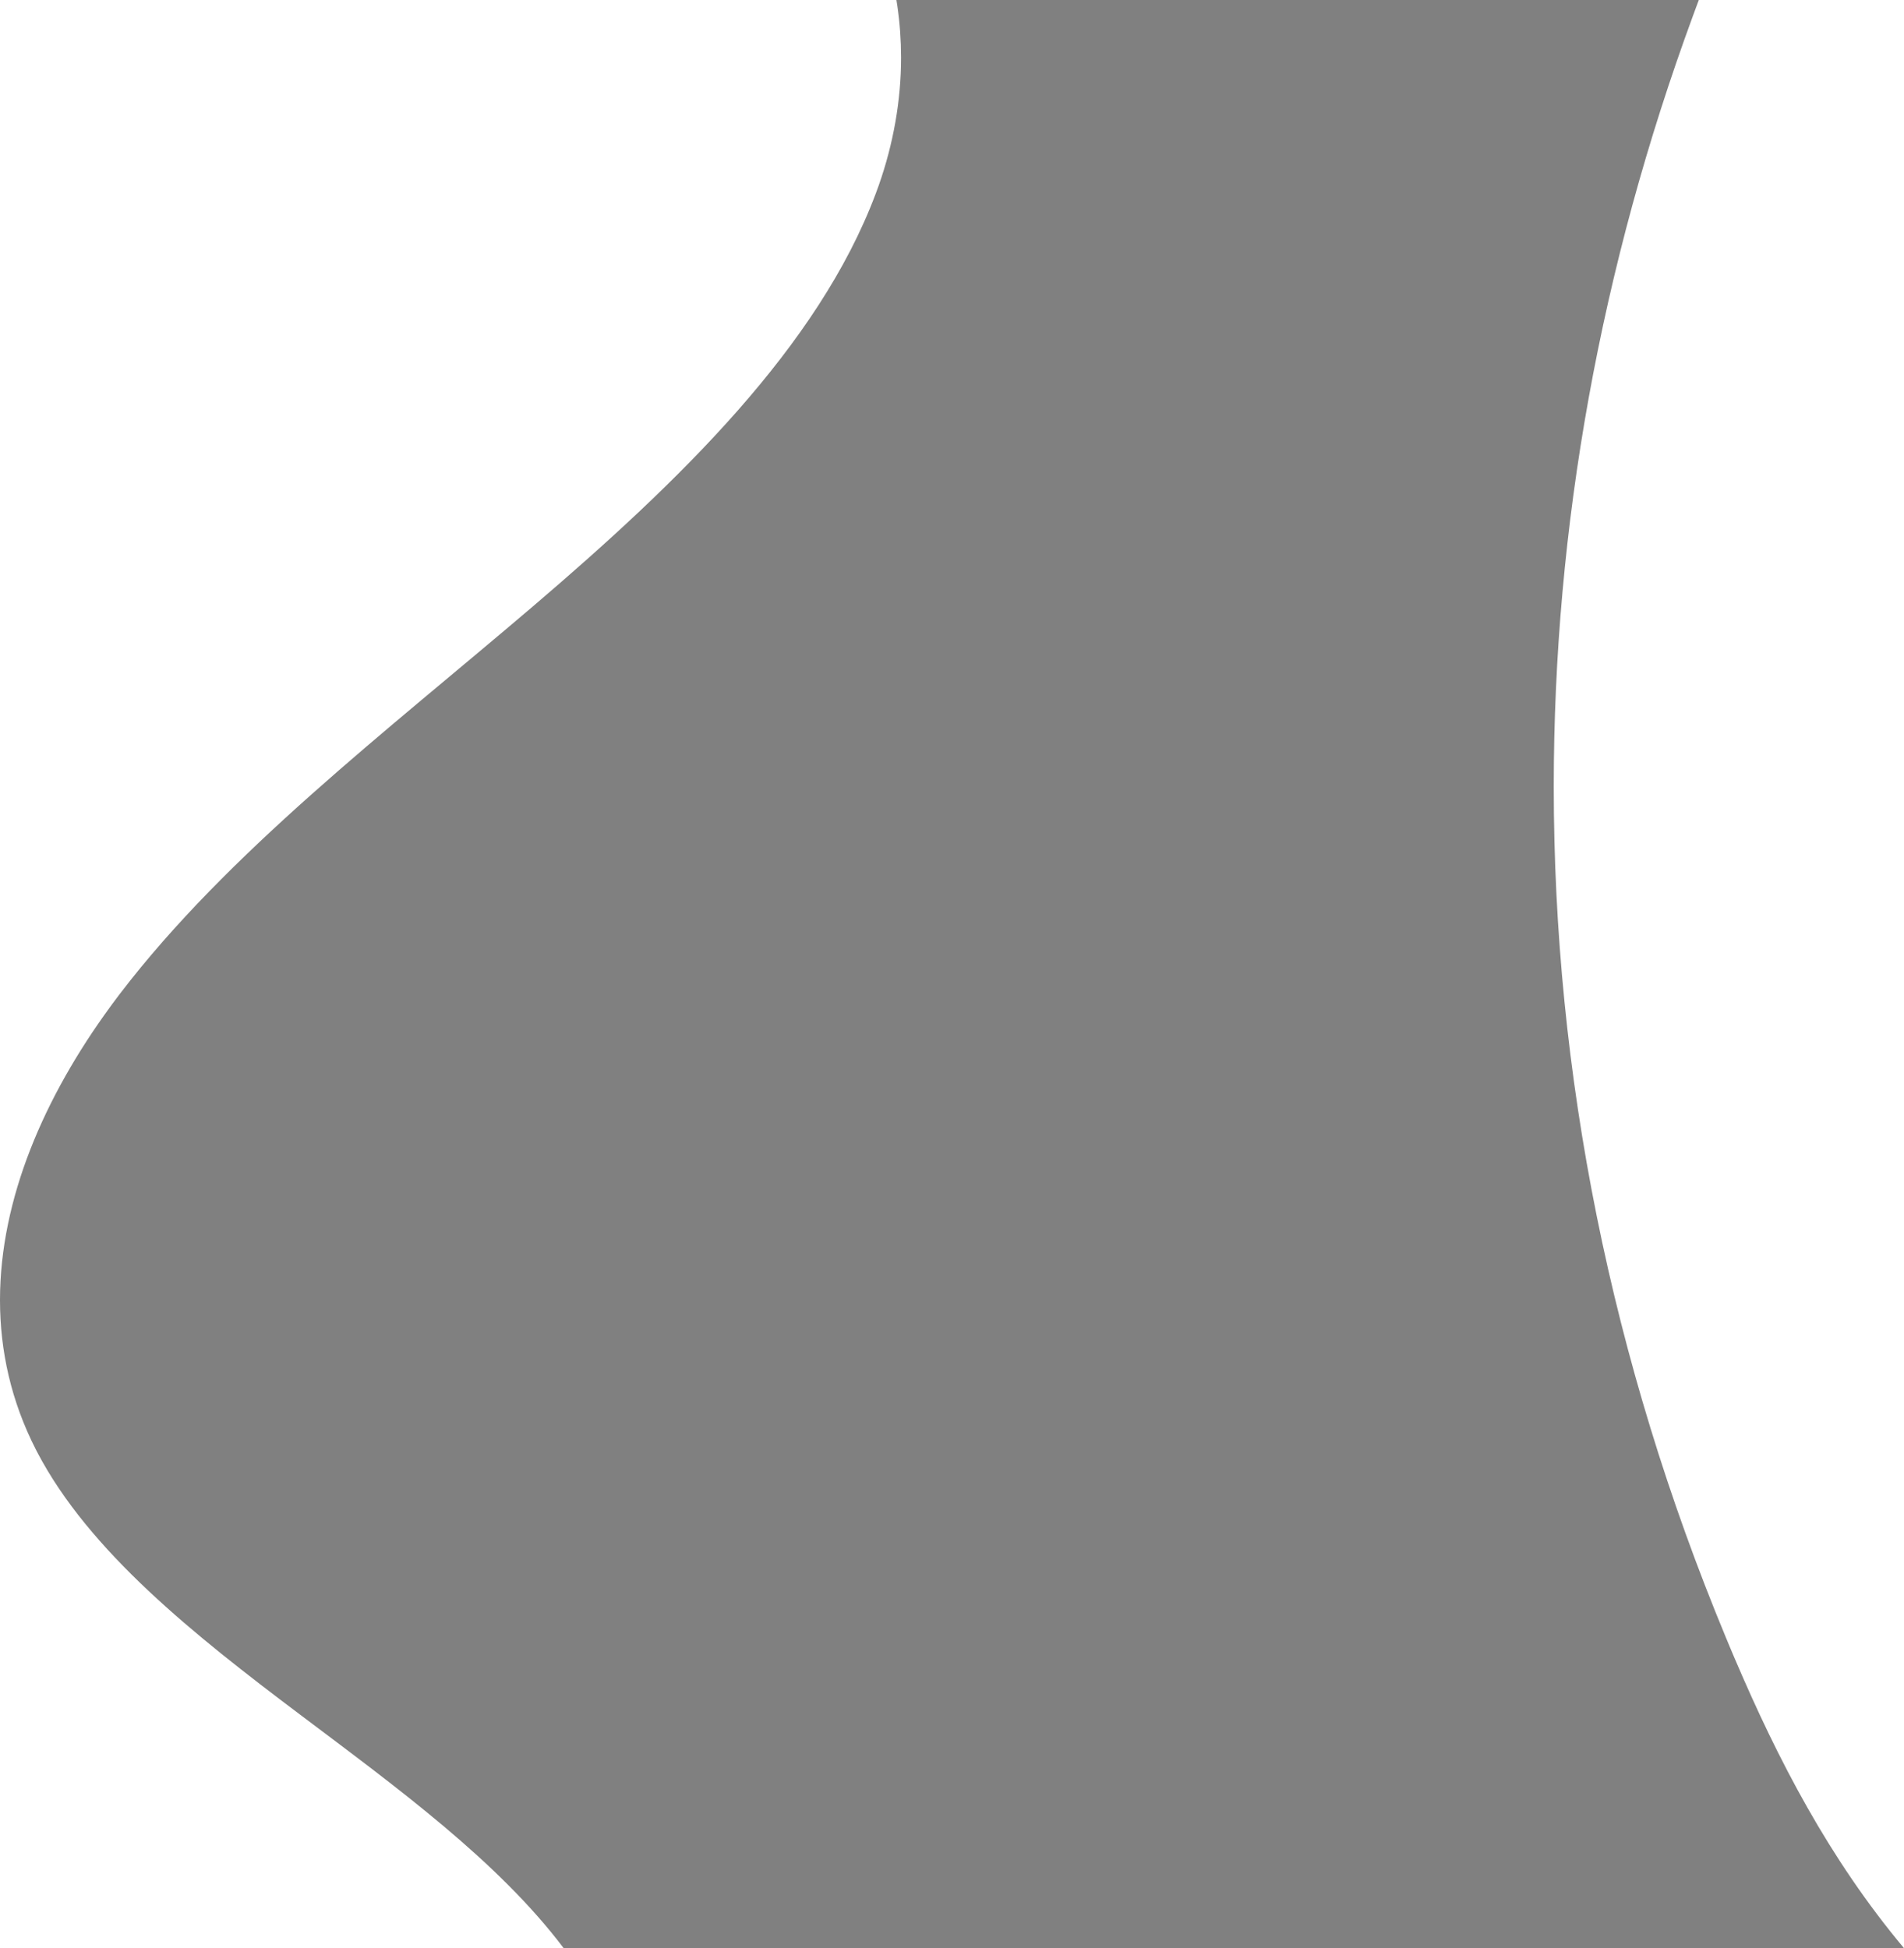
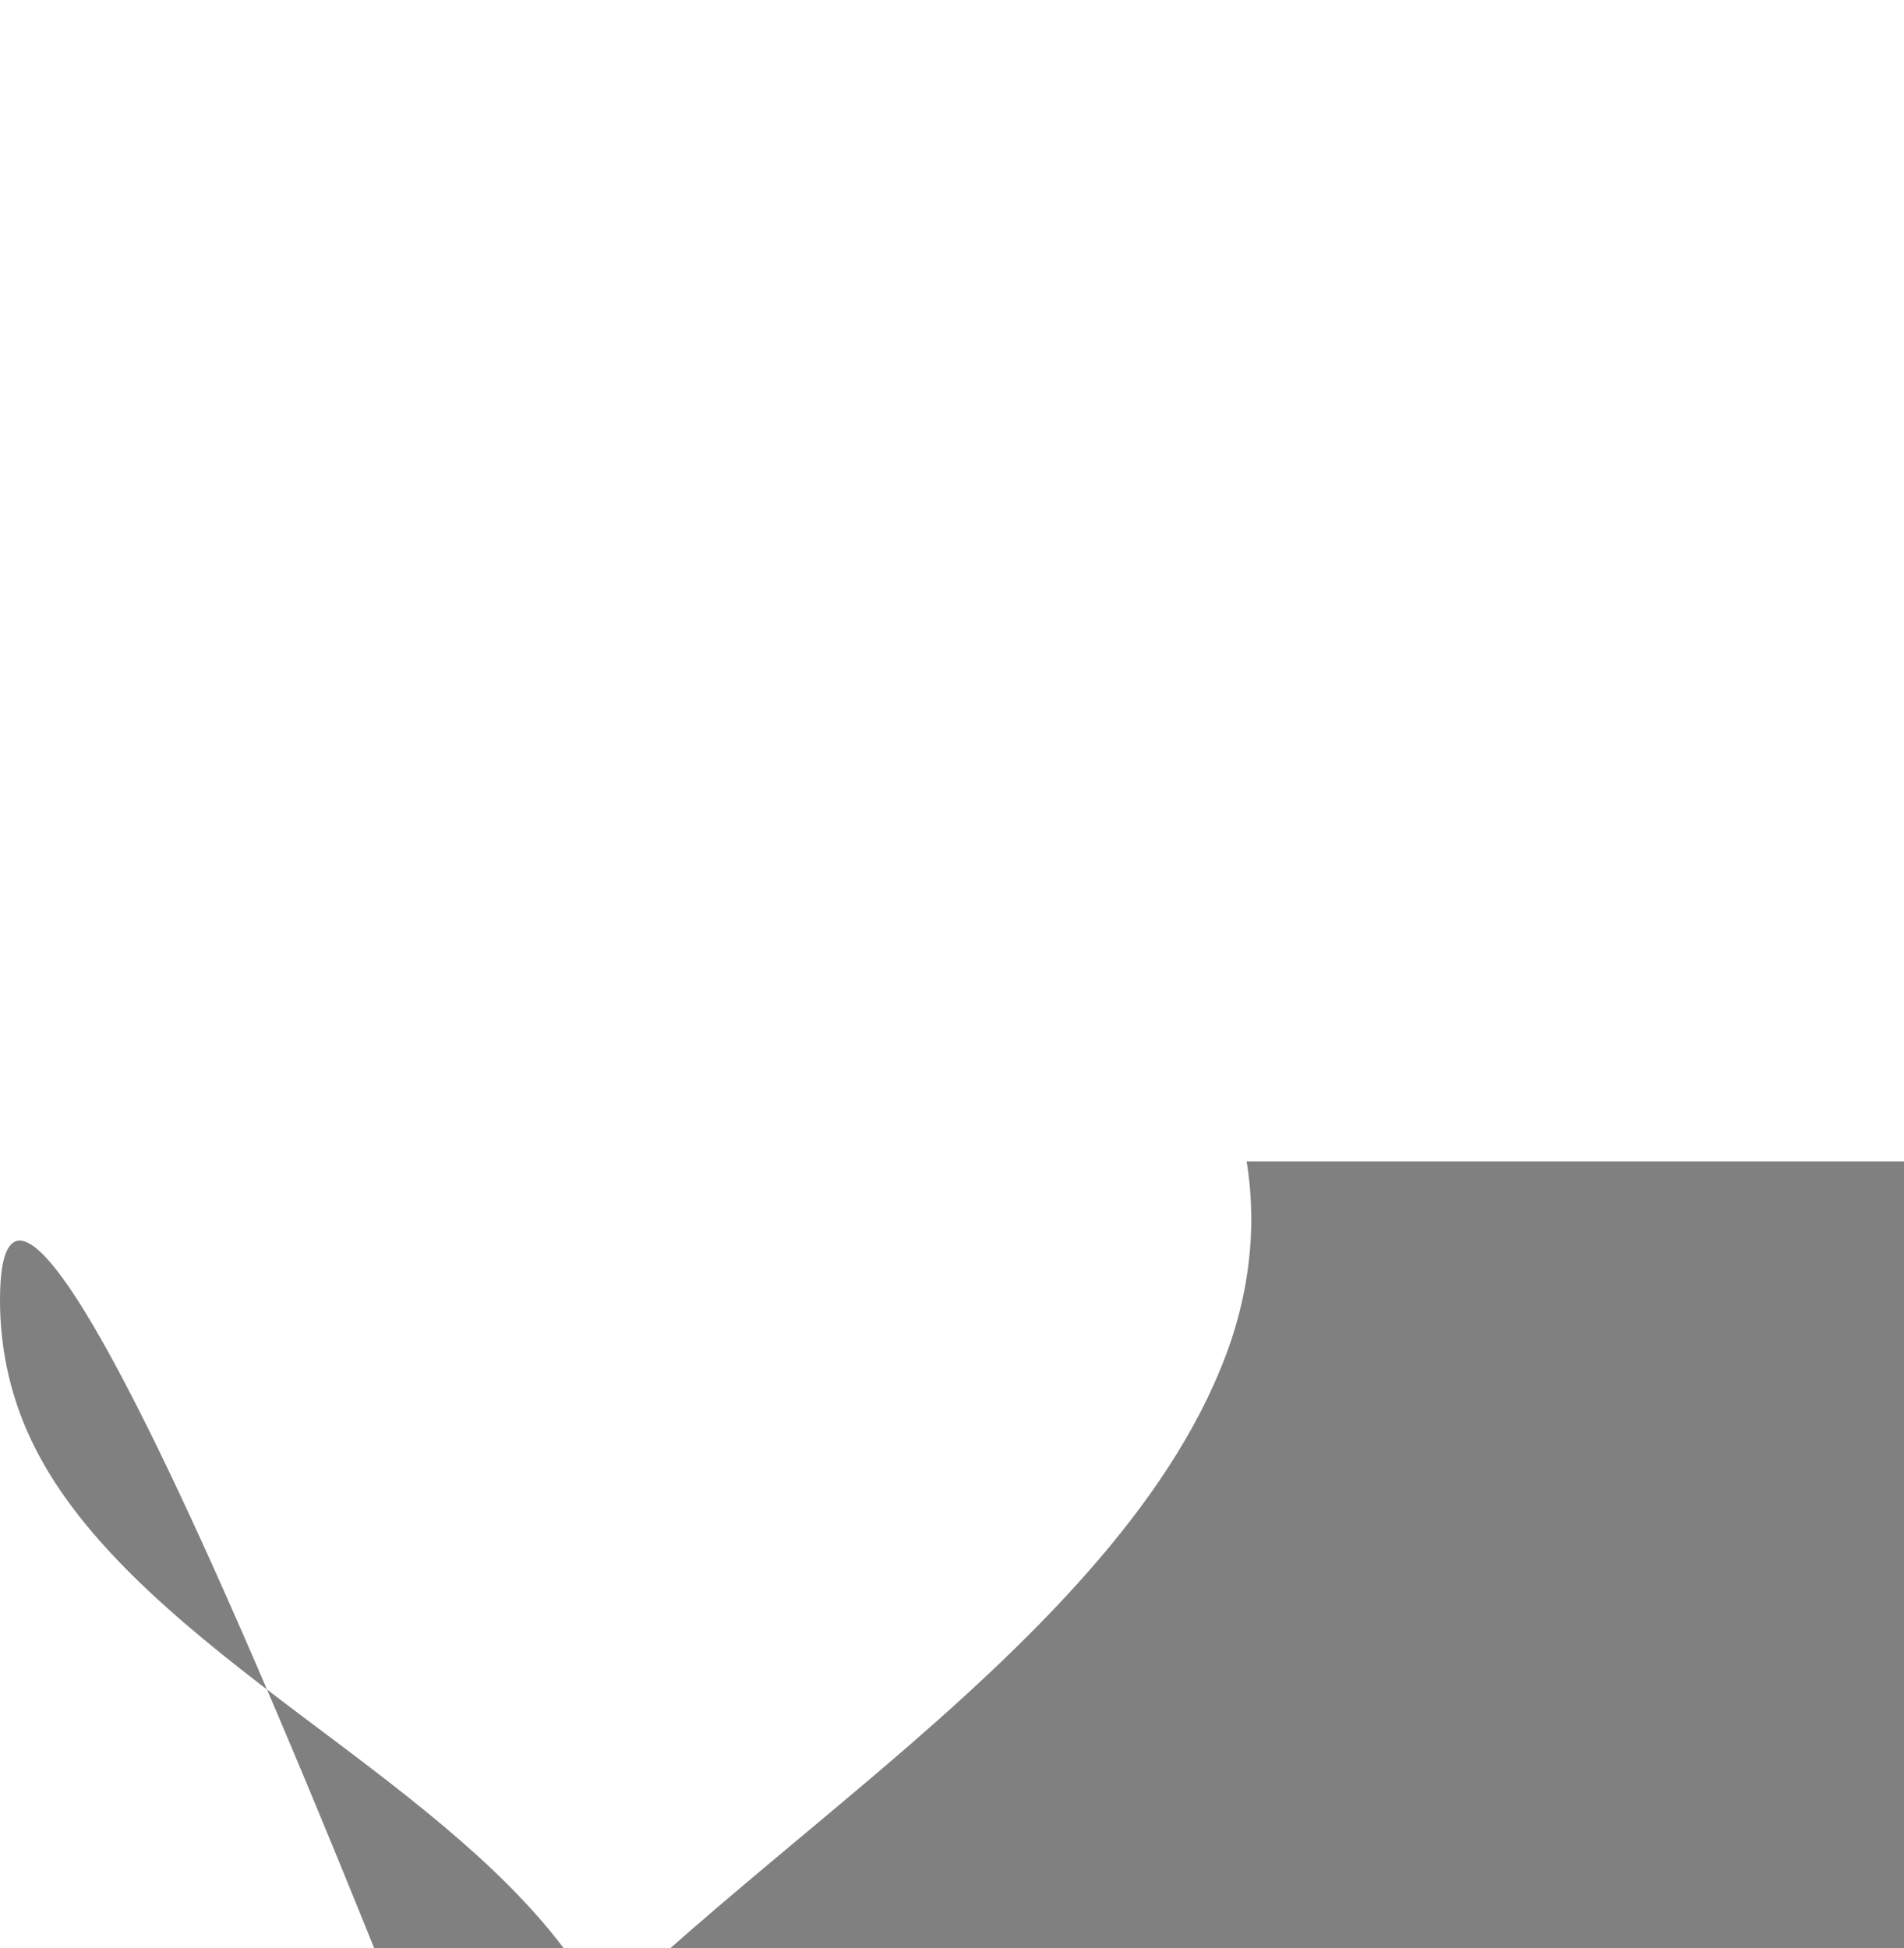
<svg xmlns="http://www.w3.org/2000/svg" xmlns:ns1="http://sodipodi.sourceforge.net/DTD/sodipodi-0.dtd" xmlns:ns2="http://www.inkscape.org/namespaces/inkscape" width="43" height="44" viewBox="0 0 43 44" fill="none" version="1.1" id="svg4" preserveAspectRatio="none" ns1:docname="navbar-separator-grey.svg" ns2:version="1.2.1 (9c6d41e410, 2022-07-14)">
  <defs id="defs8" />
  <ns1:namedview id="namedview6" pagecolor="#ffffff" bordercolor="#000000" borderopacity="0.25" ns2:showpageshadow="2" ns2:pageopacity="0.0" ns2:pagecheckerboard="0" ns2:deskcolor="#d1d1d1" showgrid="false" ns2:zoom="18.6" ns2:cx="14.623656" ns2:cy="22.580645" ns2:window-width="1920" ns2:window-height="1017" ns2:window-x="-8" ns2:window-y="848" ns2:window-maximized="1" ns2:current-layer="svg4" />
-   <path d="m 0,29.364 v 0.004 c 6.66e-4,1.143 0.251,2.279 0.81,3.371 3.33e-4,6.85e-4 8.33e-4,0.001 0.001,0.002 0.009,0.017 0.017,0.034 0.026,0.051 1.176,2.252 3.55,4.135 5.931,5.928 2.199,1.656 4.482,3.319 5.961,5.28 h 30.27 c -1.693,-2.022 -2.851,-4.269 -3.805,-6.501 -0.017,-0.039 -0.034,-0.08 -0.051,-0.119 -0.011,-0.025 -0.021,-0.049 -0.031,-0.074 -0.016,-0.039 -0.033,-0.077 -0.049,-0.116 -0.03,-0.071 -0.059,-0.142 -0.089,-0.214 -2.595,-6.251 -3.884,-12.728 -3.884,-19.208 v -0.013 c 9e-4,-5.857 1.054,-11.716 3.147,-17.407 0.023,-0.062 0.046,-0.125 0.069,-0.187 0.02,-0.054 0.04,-0.107 0.06,-0.161 l -18.121,7.82222e-7 c 0.008,0.048 0.015,0.095 0.022,0.143 0.055,0.381 0.082,0.764 0.083,1.148 v 0.014 c -0.001,0.969 -0.174,1.942 -0.503,2.878 -0.023,0.064 -0.046,0.128 -0.07,0.192 -1.301,3.463 -4.434,6.497 -7.744,9.323 -3.31,2.825 -6.889,5.559 -9.324,8.747 -0.013,0.017 -0.025,0.033 -0.038,0.05 -1.7e-4,1.95e-4 -5e-4,6.84e-4 -5e-4,8.8e-4 -0.009,0.012 -0.018,0.024 -0.027,0.036 -0.033,0.043 -0.065,0.087 -0.097,0.13 -0.015,0.02 -0.03,0.04 -0.044,0.06 C 0.988,24.788 0.003,27.087 0,29.355 Z" fill="#4d7ea0" id="path2" style="stroke-width:0;fill:#808080;stroke:none;stroke-dasharray:none;stroke-opacity:1" />
+   <path d="m 0,29.364 v 0.004 c 6.66e-4,1.143 0.251,2.279 0.81,3.371 3.33e-4,6.85e-4 8.33e-4,0.001 0.001,0.002 0.009,0.017 0.017,0.034 0.026,0.051 1.176,2.252 3.55,4.135 5.931,5.928 2.199,1.656 4.482,3.319 5.961,5.28 h 30.27 v -0.013 c 9e-4,-5.857 1.054,-11.716 3.147,-17.407 0.023,-0.062 0.046,-0.125 0.069,-0.187 0.02,-0.054 0.04,-0.107 0.06,-0.161 l -18.121,7.82222e-7 c 0.008,0.048 0.015,0.095 0.022,0.143 0.055,0.381 0.082,0.764 0.083,1.148 v 0.014 c -0.001,0.969 -0.174,1.942 -0.503,2.878 -0.023,0.064 -0.046,0.128 -0.07,0.192 -1.301,3.463 -4.434,6.497 -7.744,9.323 -3.31,2.825 -6.889,5.559 -9.324,8.747 -0.013,0.017 -0.025,0.033 -0.038,0.05 -1.7e-4,1.95e-4 -5e-4,6.84e-4 -5e-4,8.8e-4 -0.009,0.012 -0.018,0.024 -0.027,0.036 -0.033,0.043 -0.065,0.087 -0.097,0.13 -0.015,0.02 -0.03,0.04 -0.044,0.06 C 0.988,24.788 0.003,27.087 0,29.355 Z" fill="#4d7ea0" id="path2" style="stroke-width:0;fill:#808080;stroke:none;stroke-dasharray:none;stroke-opacity:1" />
</svg>